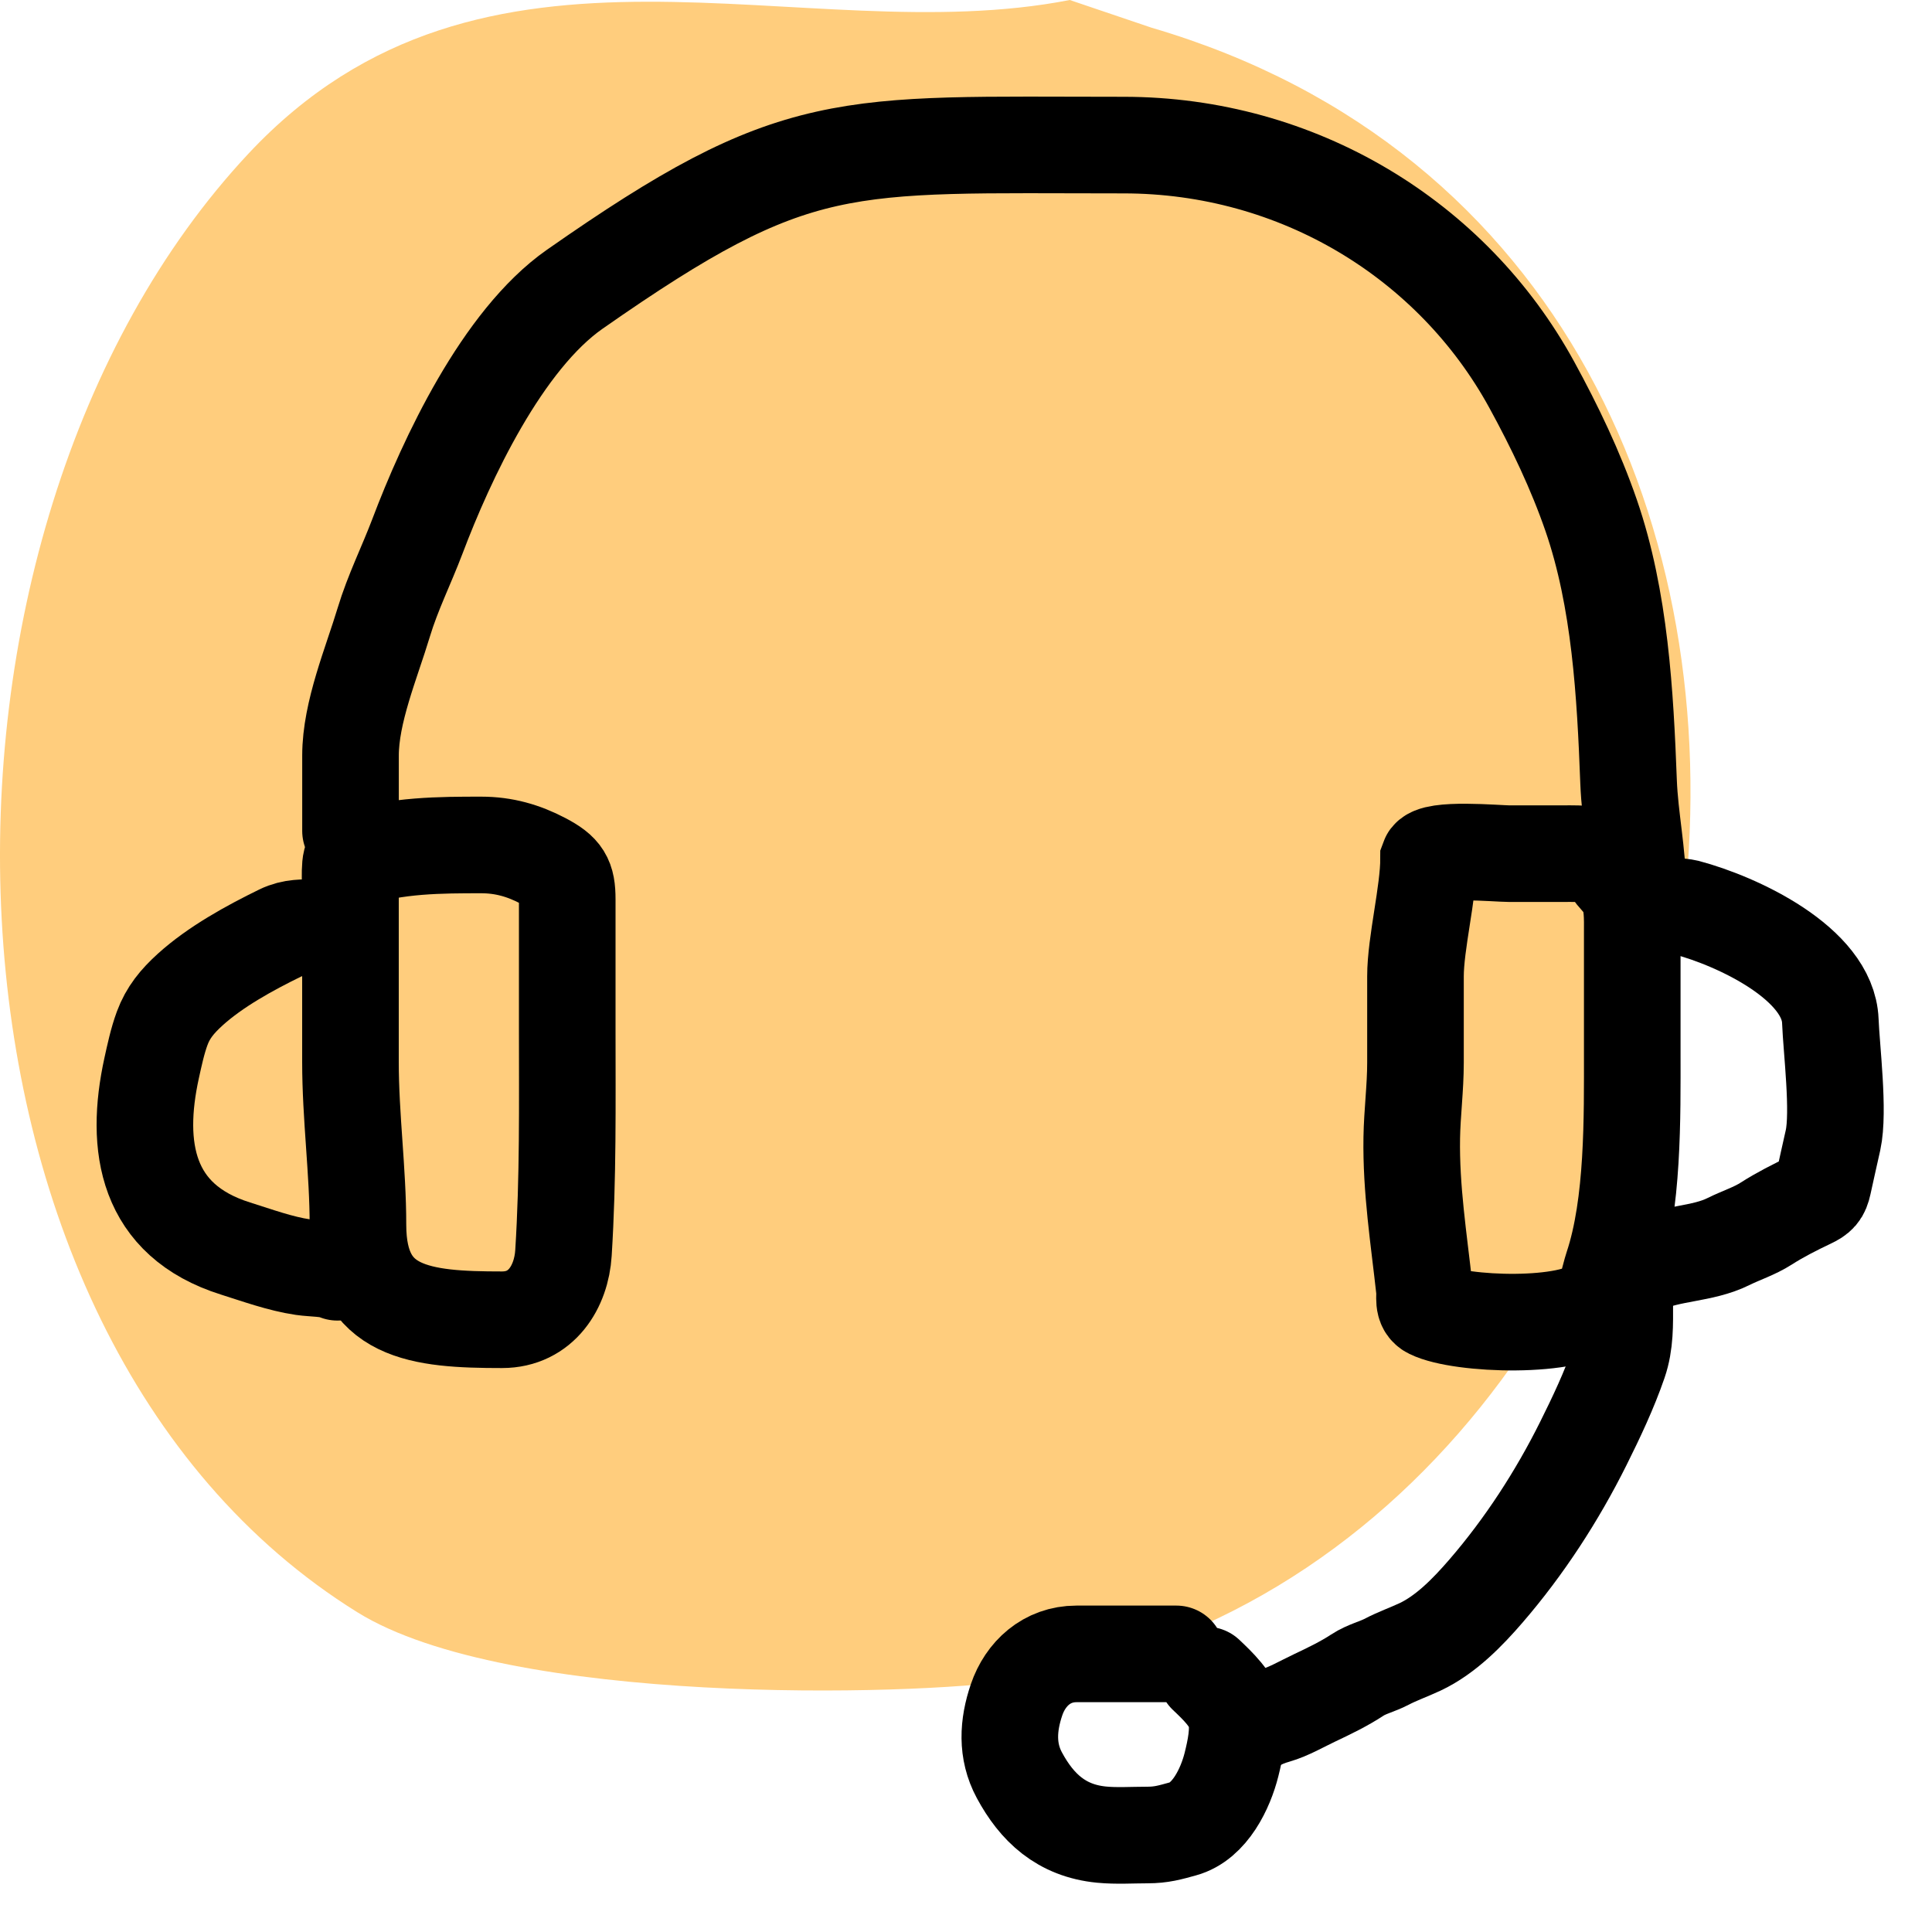
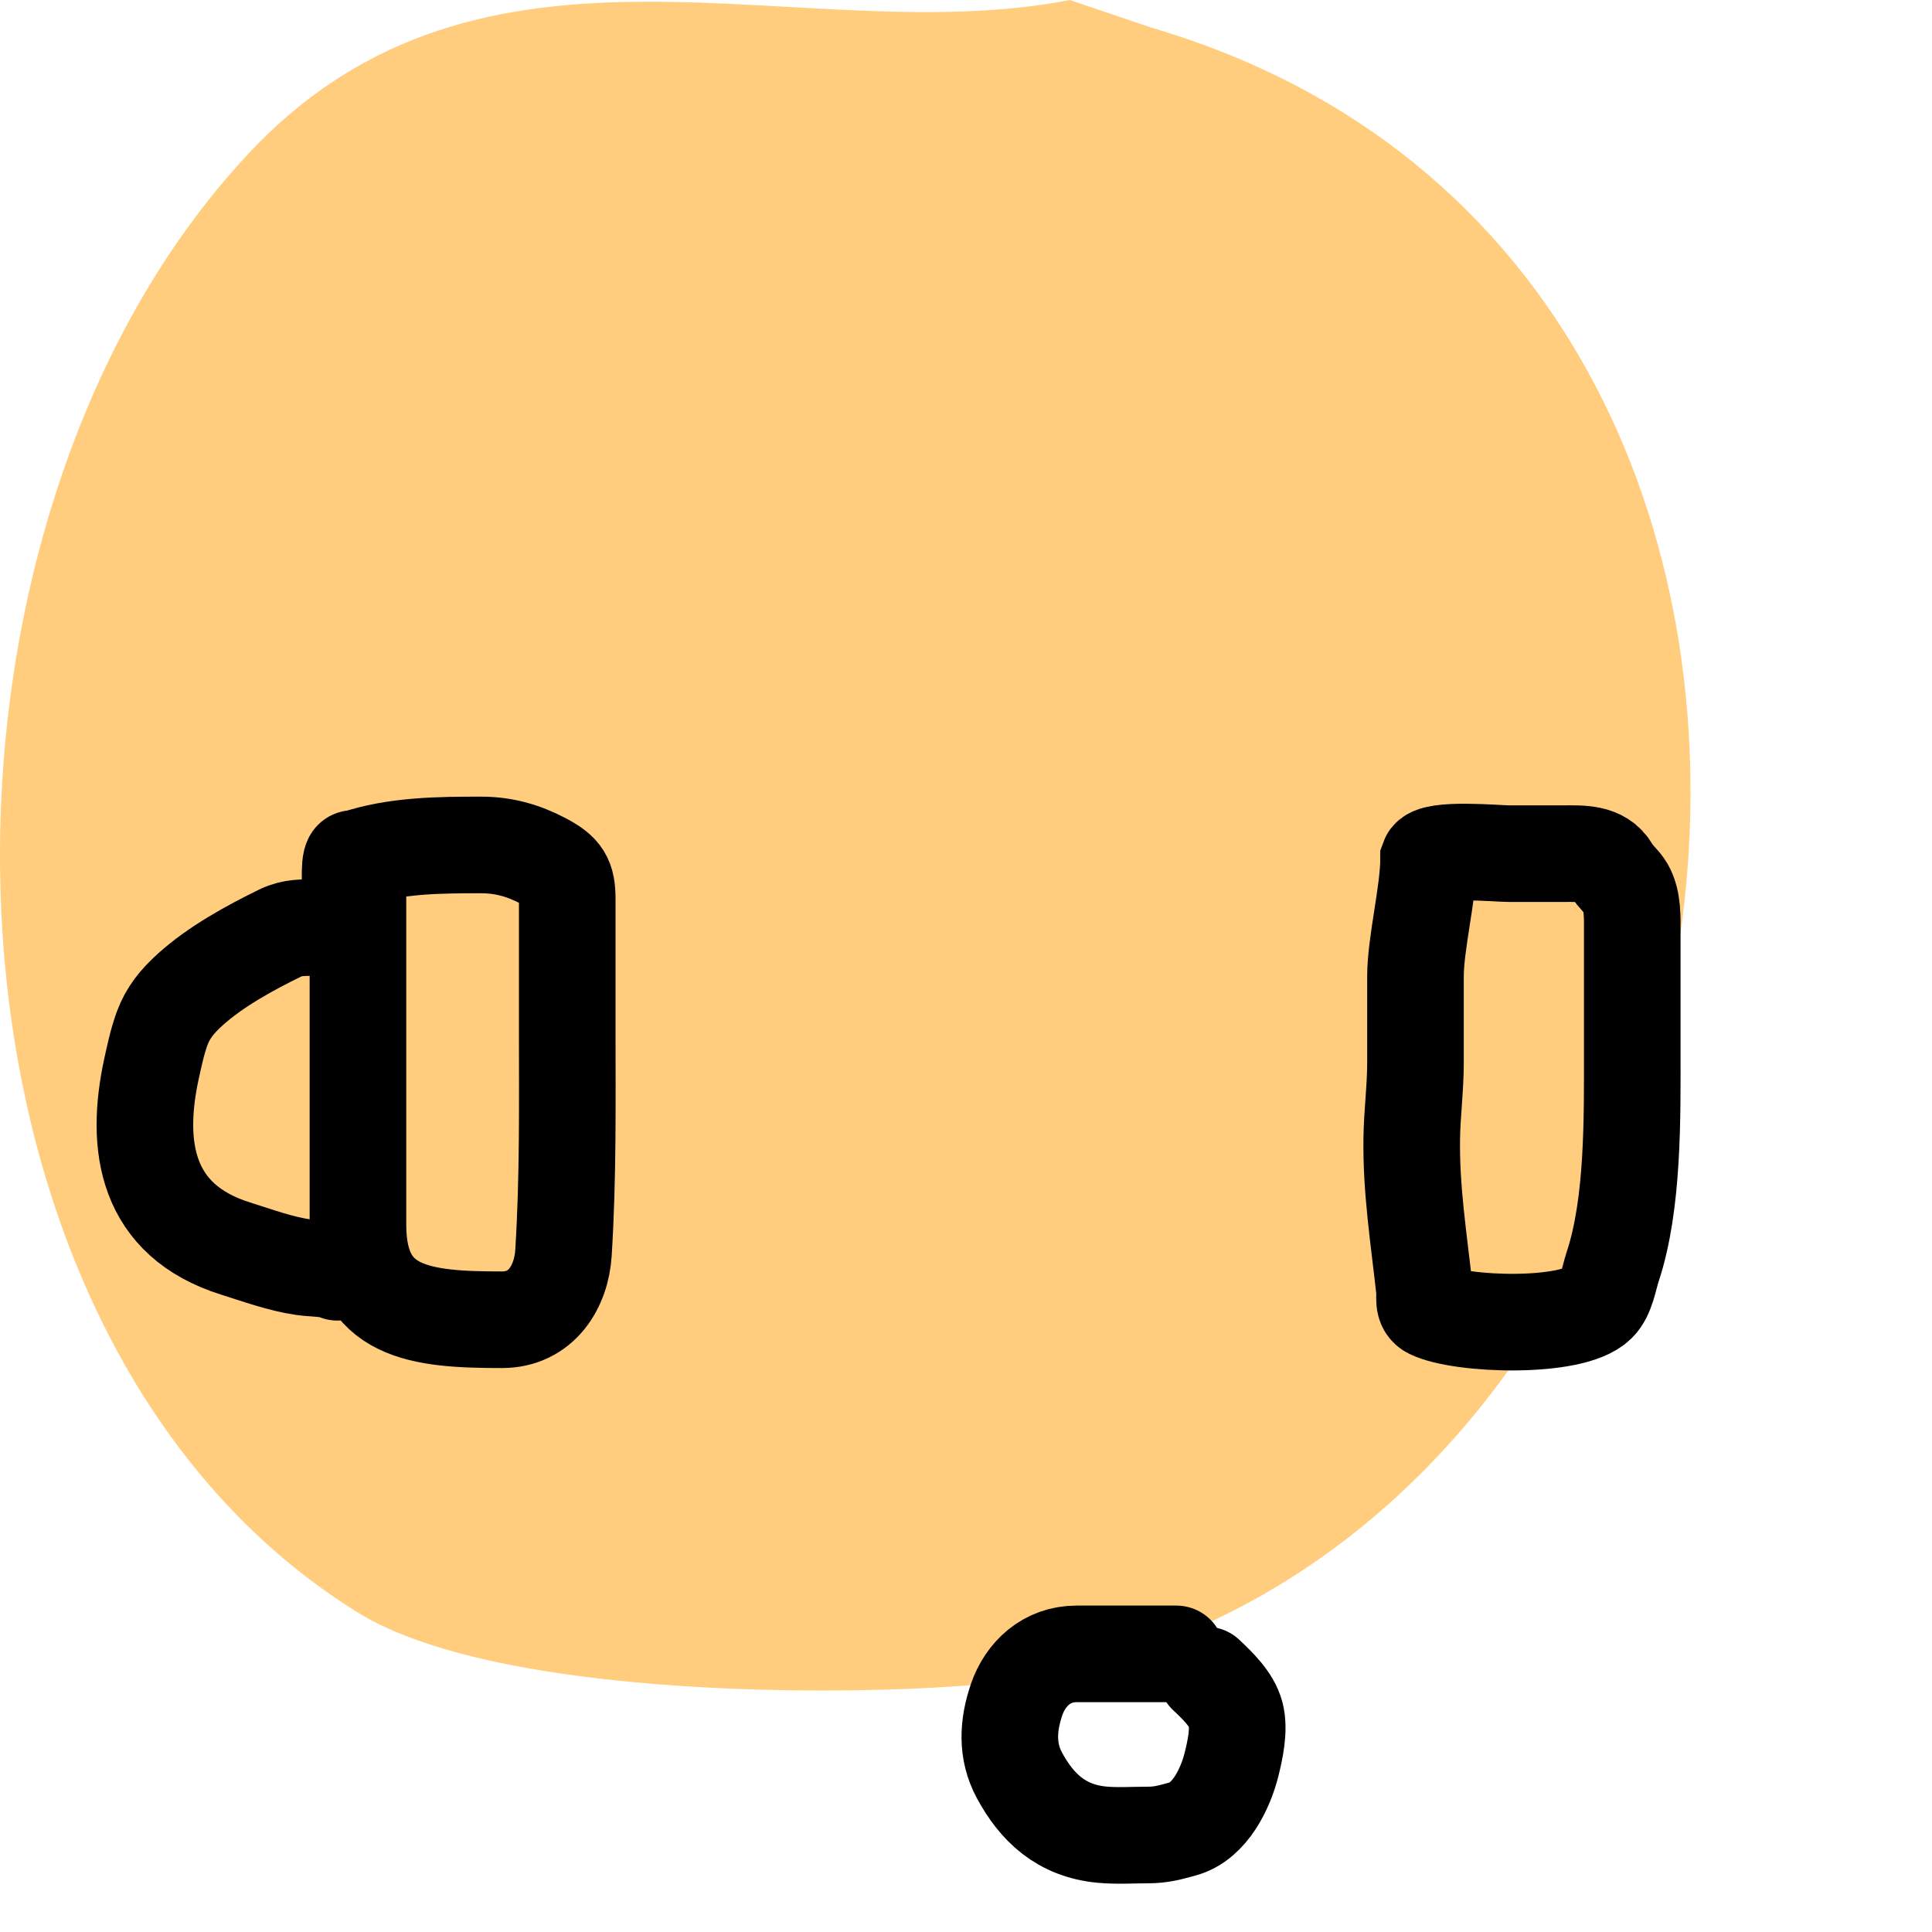
<svg xmlns="http://www.w3.org/2000/svg" width="40" height="40" viewBox="0 0 40 40" fill="none">
  <path fill-rule="evenodd" clip-rule="evenodd" d="M22.148 0C16.587 1.088 10.039 -2.053 5.143 3.182C-2.173 11.003 -1.912 27.592 7.397 33.379C10.531 35.327 18.879 35.11 21.012 34.791C37.112 32.382 40.939 5.592 23.843 0.574L22.148 0Z" fill="#FFCD7D" />
-   <path d="M7.256 18.441C7.256 18.347 7.211 17.684 7.334 17.785C8.185 17.494 9.139 17.494 9.964 17.494C10.435 17.494 10.842 17.613 11.241 17.822C11.659 18.041 11.744 18.191 11.744 18.619V21.297C11.744 22.863 11.764 24.38 11.666 25.941C11.623 26.637 11.21 27.324 10.394 27.324C8.707 27.324 7.411 27.197 7.411 25.358C7.411 24.242 7.256 23.126 7.256 21.985V19.913V18.441Z" stroke="black" stroke-width="2" stroke-linecap="round" />
+   <path d="M7.256 18.441C7.256 18.347 7.211 17.684 7.334 17.785C8.185 17.494 9.139 17.494 9.964 17.494C10.435 17.494 10.842 17.613 11.241 17.822C11.659 18.041 11.744 18.191 11.744 18.619V21.297C11.744 22.863 11.764 24.38 11.666 25.941C11.623 26.637 11.21 27.324 10.394 27.324C8.707 27.324 7.411 27.197 7.411 25.358V19.913V18.441Z" stroke="black" stroke-width="2" stroke-linecap="round" />
  <path d="M6.56 19.205C6.29 19.205 6.054 19.194 5.806 19.315C5.165 19.628 4.459 20.016 3.938 20.488C3.669 20.732 3.478 20.964 3.358 21.289C3.261 21.552 3.199 21.843 3.139 22.116C2.784 23.736 3.022 25.268 4.878 25.85C5.32 25.989 5.809 26.167 6.27 26.234C6.48 26.265 6.805 26.256 6.986 26.341" stroke="black" stroke-width="2" stroke-linecap="round" />
-   <path d="M7.257 17.203C7.257 16.683 7.257 16.162 7.257 15.642C7.257 14.746 7.691 13.727 7.947 12.879C8.13 12.272 8.416 11.7 8.641 11.107C9.245 9.509 10.396 7.04 11.899 5.989C16.505 2.769 17.413 3.004 23.263 3.004C26.869 3.004 30.069 4.959 31.713 7.965C32.19 8.837 32.621 9.738 32.943 10.67C33.542 12.408 33.649 14.369 33.718 16.192C33.746 16.927 33.91 17.68 33.91 18.404" stroke="black" stroke-width="2" stroke-linecap="round" />
  <path d="M31.24 17.674C31.013 17.674 29.66 17.549 29.577 17.783C29.577 18.472 29.306 19.529 29.306 20.214V22.002C29.306 22.523 29.237 23.049 29.229 23.555C29.211 24.62 29.375 25.642 29.491 26.699C29.508 26.848 29.443 27.046 29.616 27.131C30.23 27.436 32.556 27.517 33.08 26.994C33.265 26.81 33.31 26.463 33.387 26.231C33.821 24.926 33.794 23.129 33.794 21.776V19.312C33.794 19.024 33.811 18.643 33.658 18.383C33.576 18.245 33.441 18.147 33.359 18.001C33.16 17.645 32.734 17.674 32.367 17.674H31.24Z" stroke="black" stroke-width="2" stroke-linecap="round" />
-   <path d="M34.297 18.805C34.321 18.715 34.846 18.773 34.916 18.791C35.98 19.073 37.848 19.95 37.895 21.136C37.918 21.727 38.08 23.012 37.951 23.605C37.884 23.907 37.814 24.21 37.749 24.513C37.707 24.705 37.653 24.761 37.467 24.849C37.171 24.989 36.843 25.156 36.571 25.331C36.321 25.491 36.052 25.573 35.786 25.705C35.245 25.974 34.574 25.939 34.026 26.196" stroke="black" stroke-width="2" stroke-linecap="round" />
  <path d="M24.355 34.242C23.666 34.242 22.976 34.242 22.287 34.242C21.672 34.242 21.23 34.654 21.047 35.191C20.868 35.716 20.834 36.251 21.105 36.754C21.465 37.423 21.971 37.903 22.807 37.984C23.118 38.014 23.441 37.992 23.753 37.992C24.046 37.992 24.218 37.94 24.492 37.865C25.053 37.712 25.374 37.021 25.496 36.536C25.572 36.232 25.665 35.81 25.584 35.496C25.502 35.18 25.209 34.901 24.974 34.679" stroke="black" stroke-width="2" stroke-linecap="round" />
-   <path d="M33.639 26.997C33.639 27.406 33.652 27.81 33.516 28.205C33.319 28.778 33.051 29.344 32.779 29.89C32.239 30.972 31.562 32.019 30.761 32.946C30.388 33.377 29.936 33.845 29.401 34.097C29.17 34.205 28.93 34.289 28.707 34.406C28.516 34.506 28.294 34.555 28.105 34.679C27.83 34.86 27.517 35.011 27.217 35.153C26.964 35.272 26.681 35.438 26.412 35.515C26.262 35.557 26.109 35.617 25.98 35.699" stroke="black" stroke-width="2" stroke-linecap="round" />
</svg>